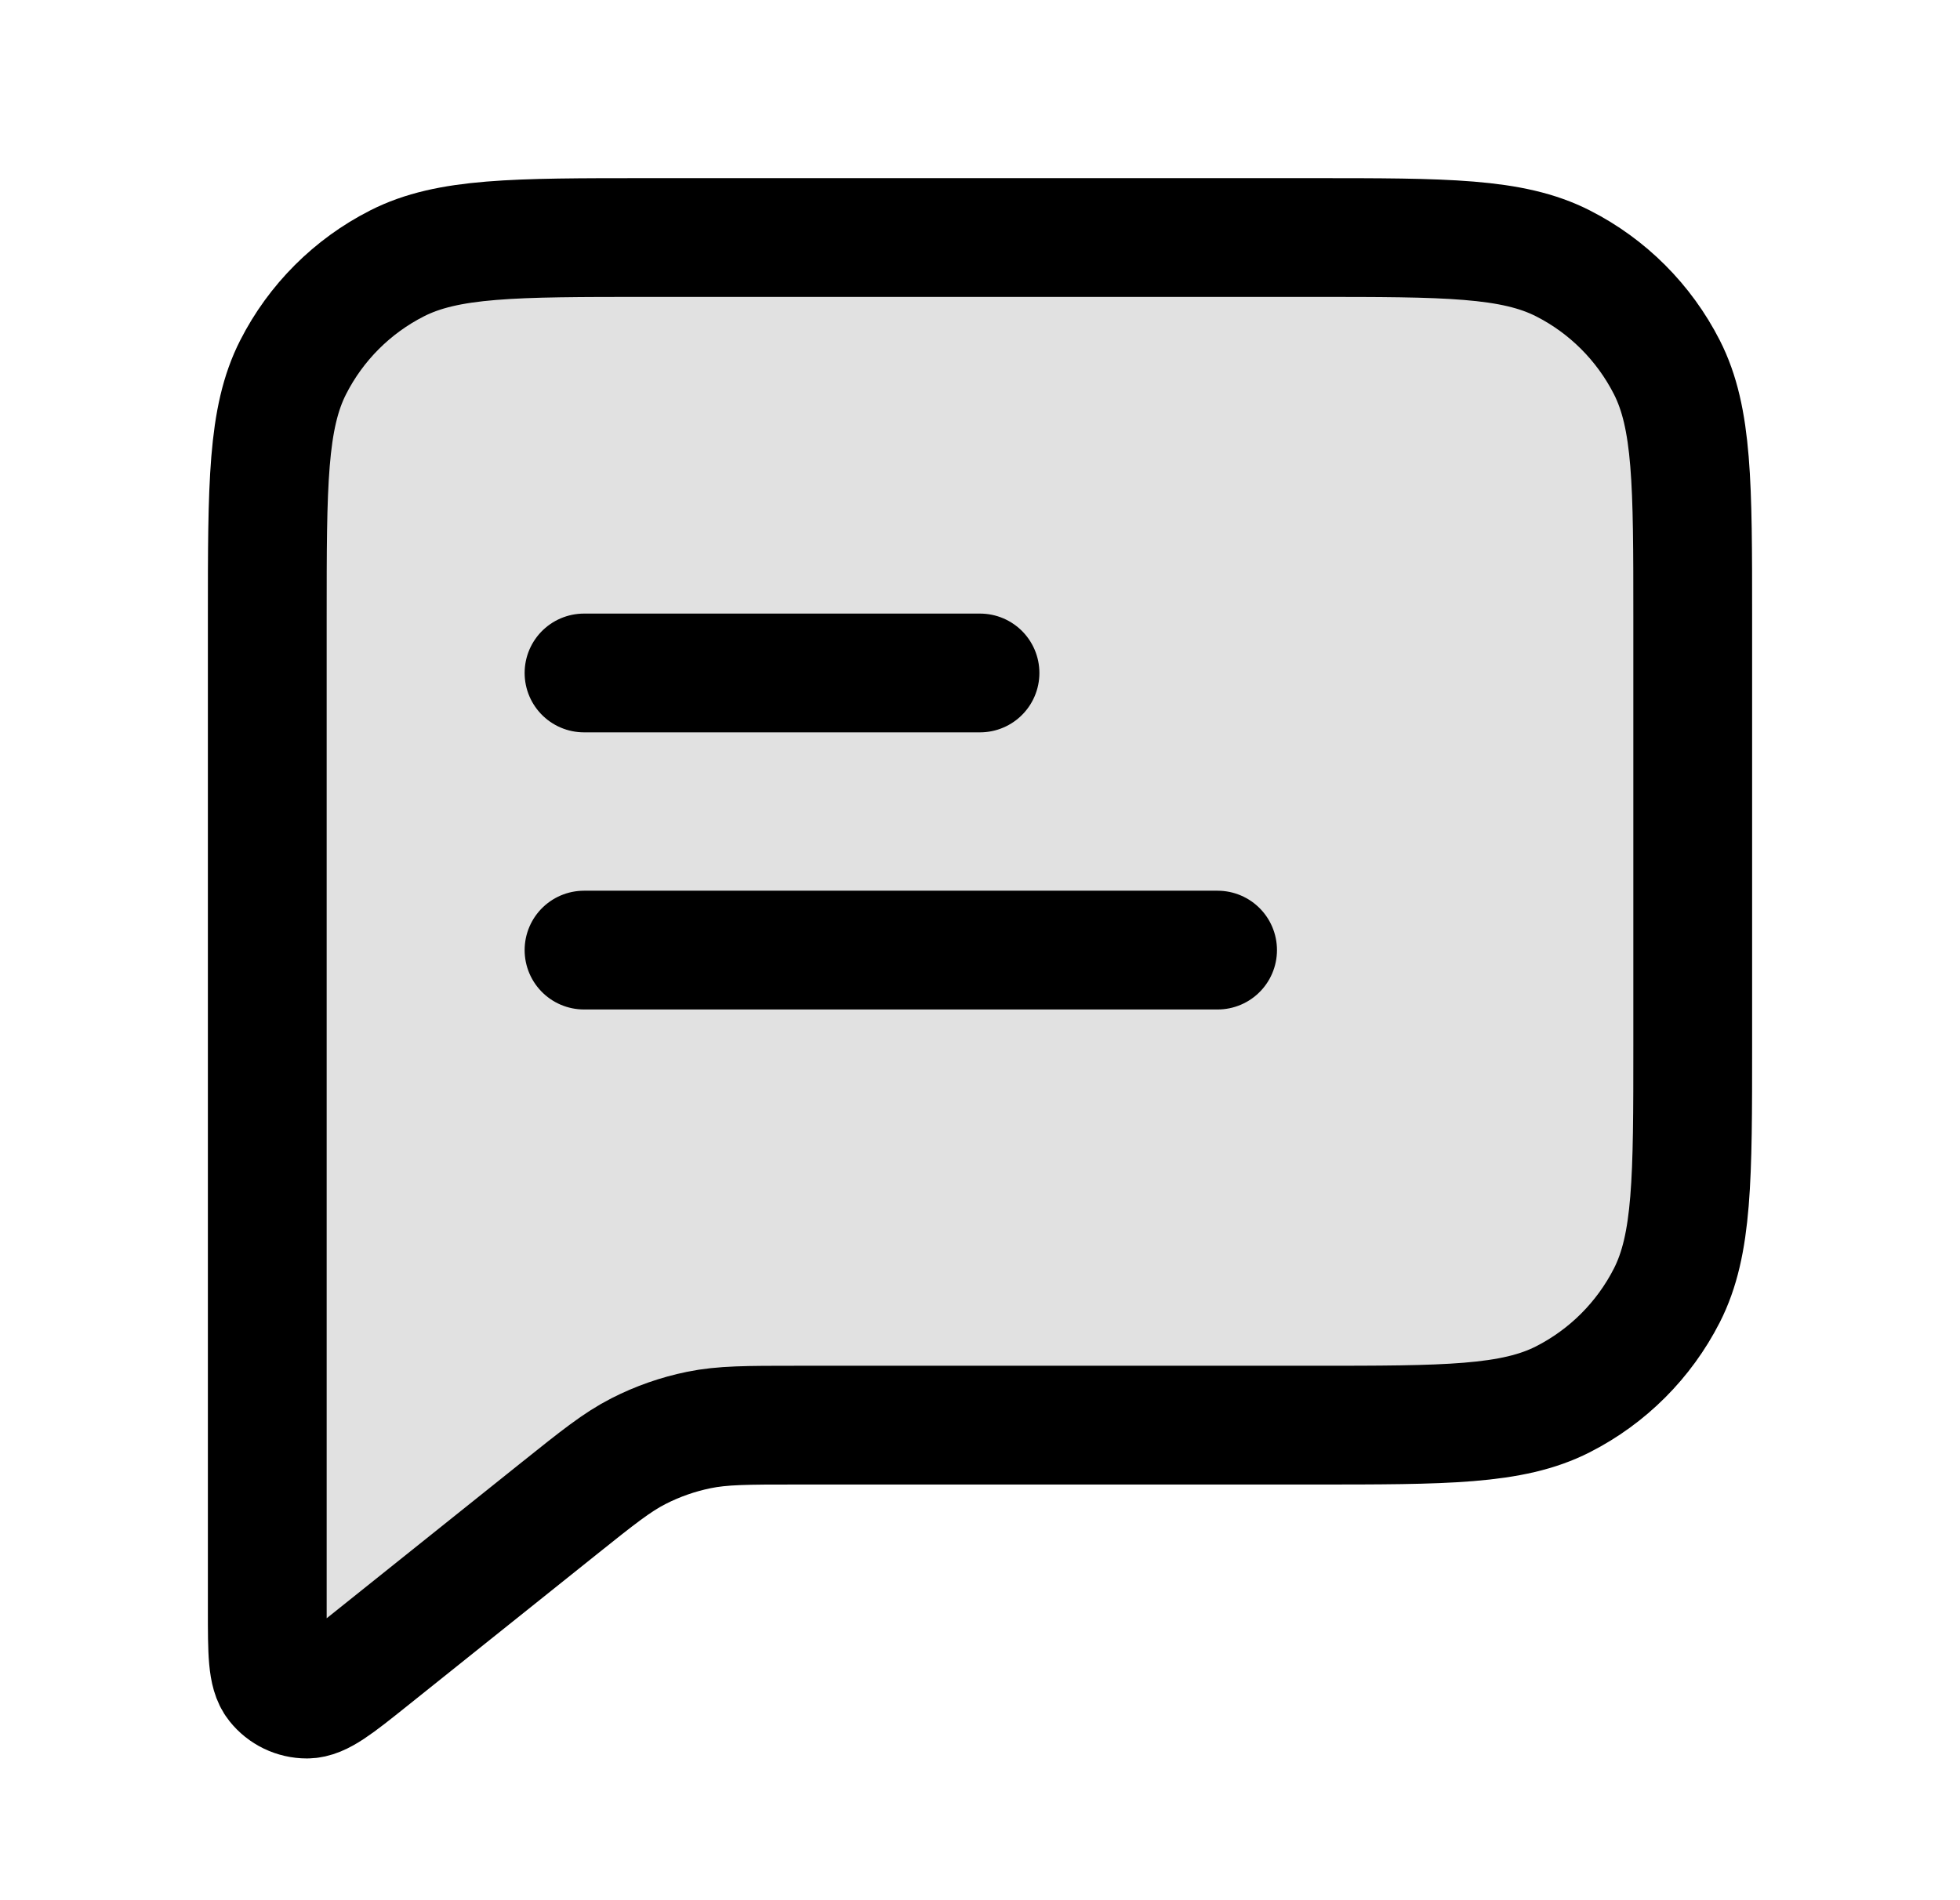
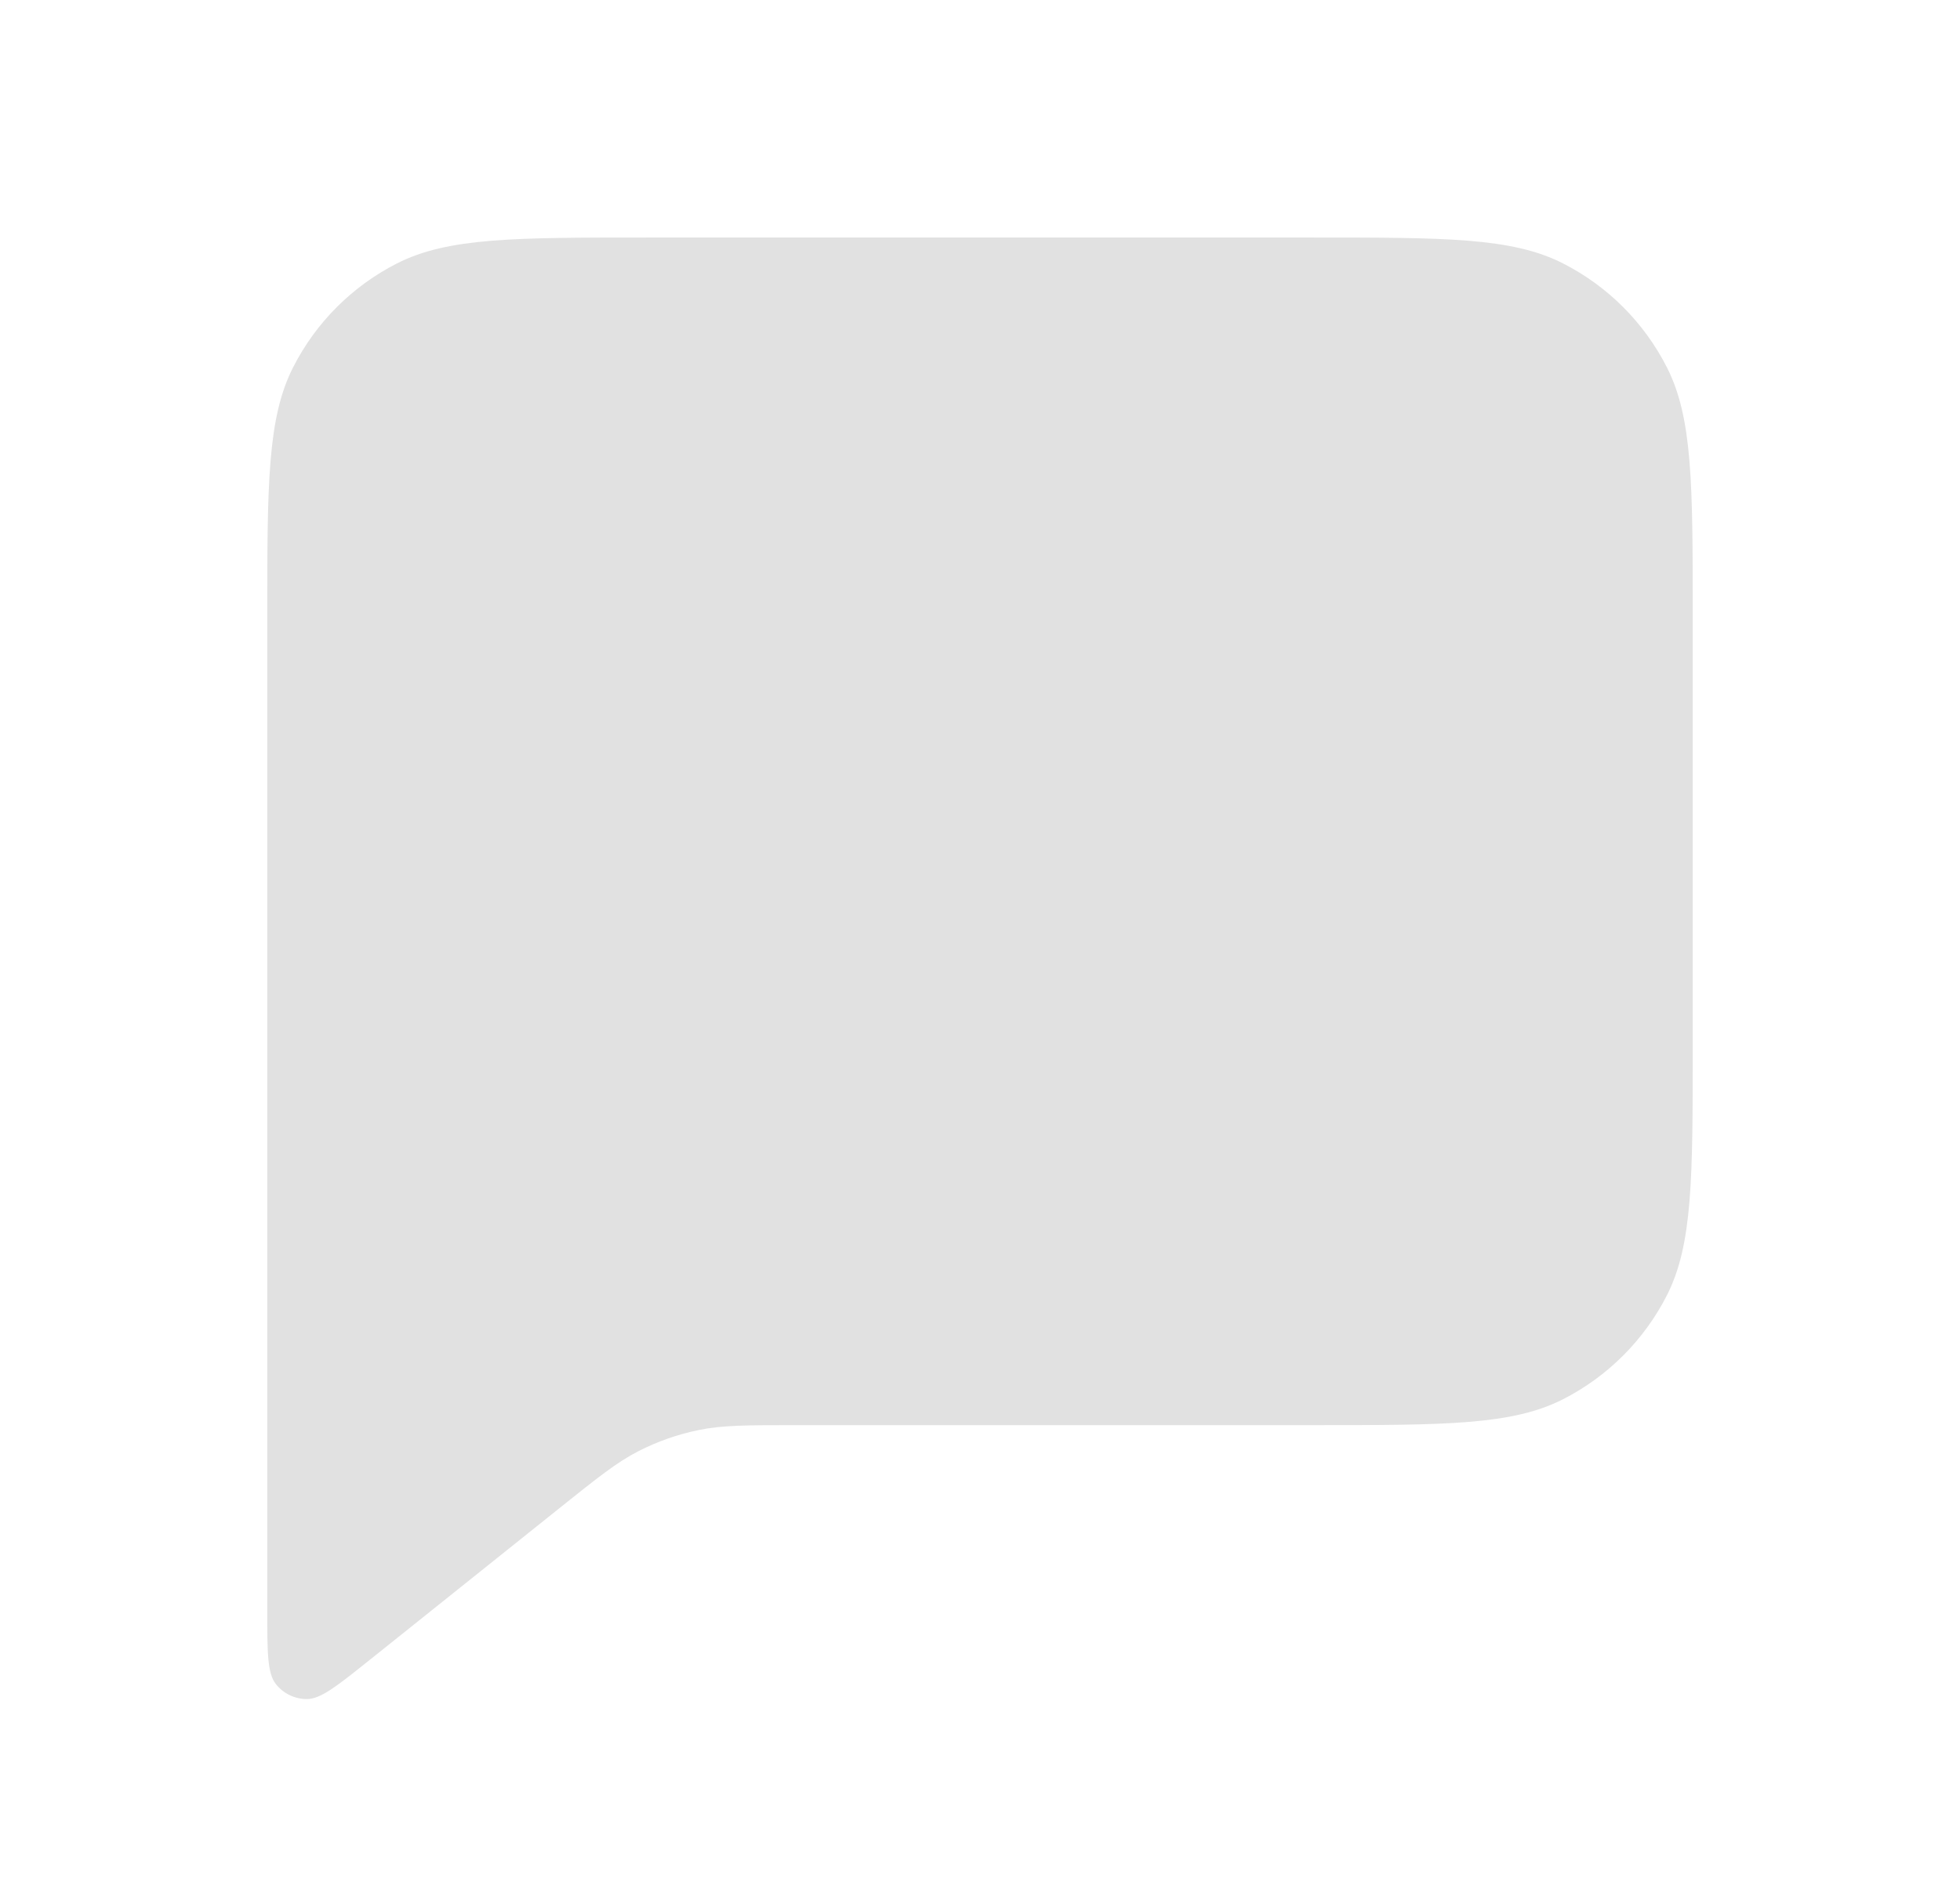
<svg xmlns="http://www.w3.org/2000/svg" width="33" height="32" viewBox="0 0 33 32" fill="none">
  <path opacity="0.12" d="M4.5 10.4C4.5 8.16 4.5 7.04 4.936 6.184C5.319 5.431 5.931 4.819 6.684 4.436C7.54 4 8.66 4 10.9 4H22.1C24.34 4 25.46 4 26.316 4.436C27.069 4.819 27.68 5.431 28.064 6.184C28.5 7.04 28.5 8.16 28.5 10.4V17.6C28.5 19.84 28.5 20.96 28.064 21.816C27.68 22.569 27.069 23.18 26.316 23.564C25.46 24 24.34 24 22.1 24H13.412C12.58 24 12.164 24 11.766 24.082C11.413 24.154 11.071 24.274 10.75 24.438C10.388 24.623 10.063 24.883 9.414 25.402L6.233 27.947C5.678 28.391 5.401 28.613 5.167 28.613C4.964 28.613 4.772 28.521 4.646 28.362C4.5 28.18 4.5 27.825 4.5 27.114V10.4Z" fill="black" />
-   <path d="M9.833 11.333H16.5M9.833 16H20.5M13.412 24H22.1C24.34 24 25.46 24 26.316 23.564C27.069 23.18 27.68 22.569 28.064 21.816C28.5 20.96 28.5 19.84 28.5 17.6V10.4C28.5 8.16 28.5 7.04 28.064 6.184C27.68 5.431 27.069 4.819 26.316 4.436C25.46 4 24.34 4 22.1 4H10.9C8.66 4 7.54 4 6.684 4.436C5.931 4.819 5.319 5.431 4.936 6.184C4.5 7.04 4.5 8.16 4.5 10.4V27.114C4.5 27.825 4.5 28.18 4.646 28.362C4.772 28.521 4.964 28.613 5.167 28.613C5.401 28.613 5.678 28.391 6.233 27.947L9.414 25.402C10.063 24.883 10.388 24.623 10.75 24.438C11.071 24.274 11.413 24.154 11.766 24.082C12.164 24 12.58 24 13.412 24Z" stroke="black" stroke-width="2" stroke-linecap="round" stroke-linejoin="round" />
</svg>